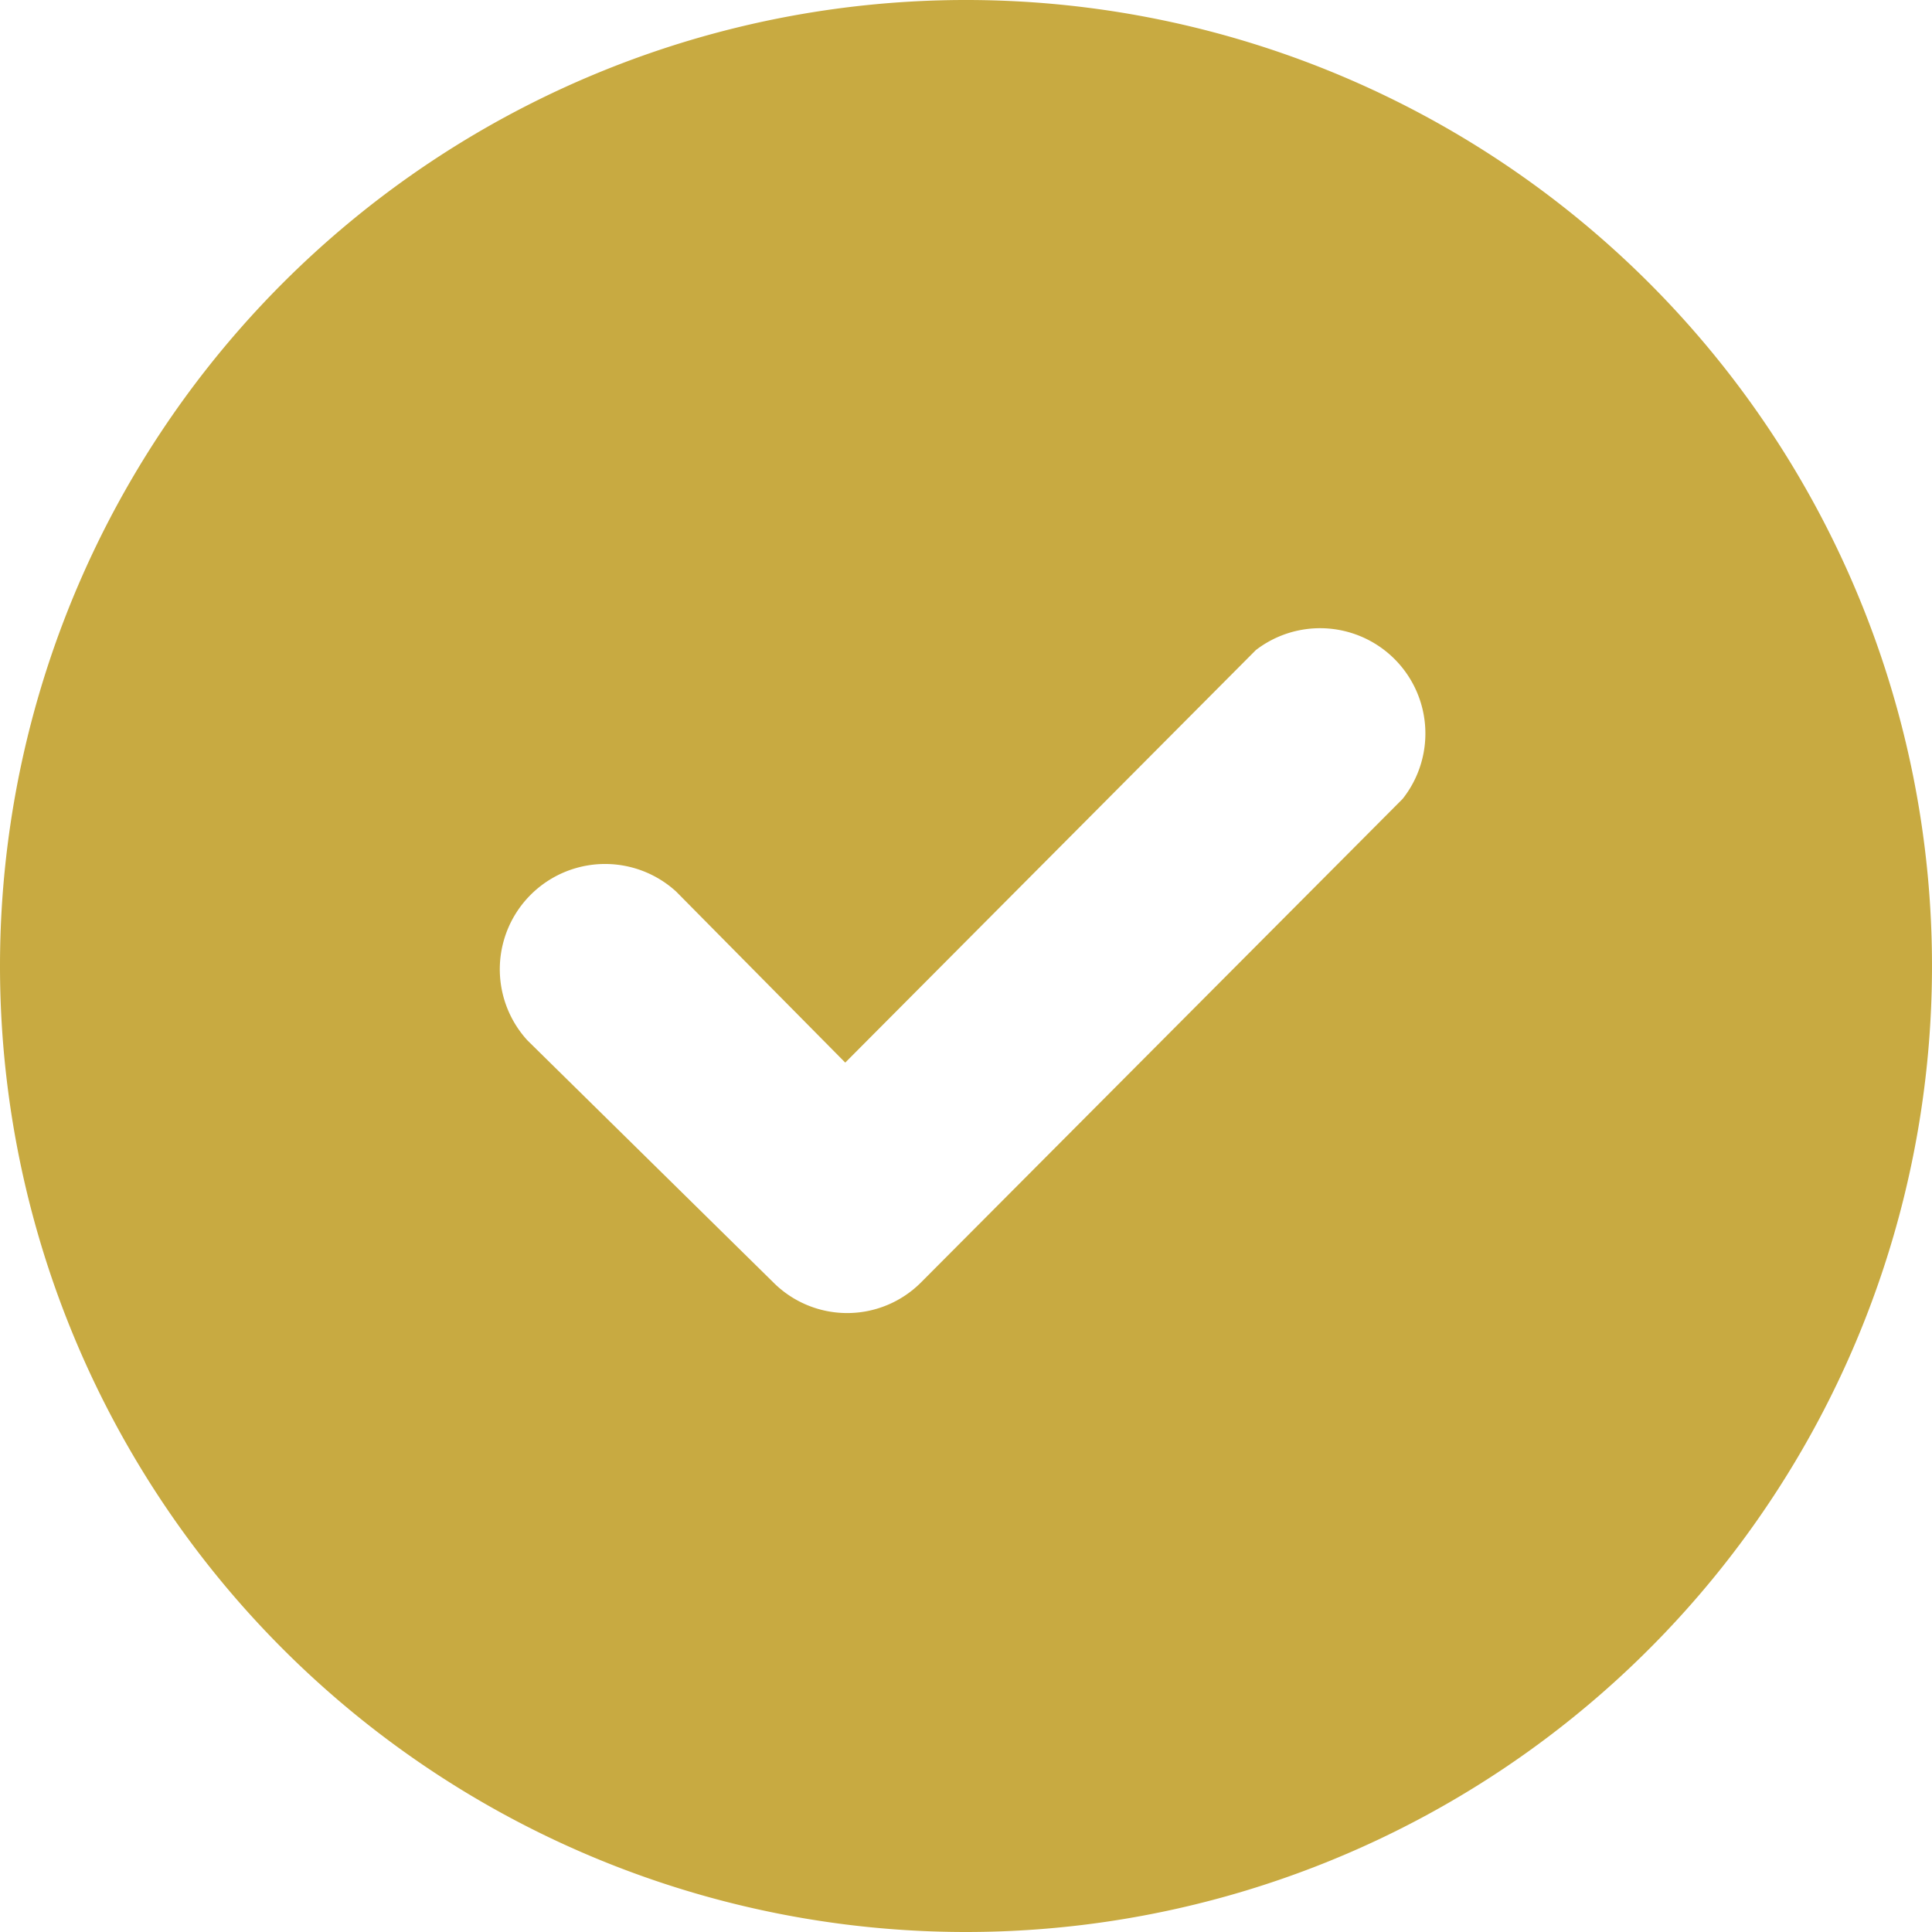
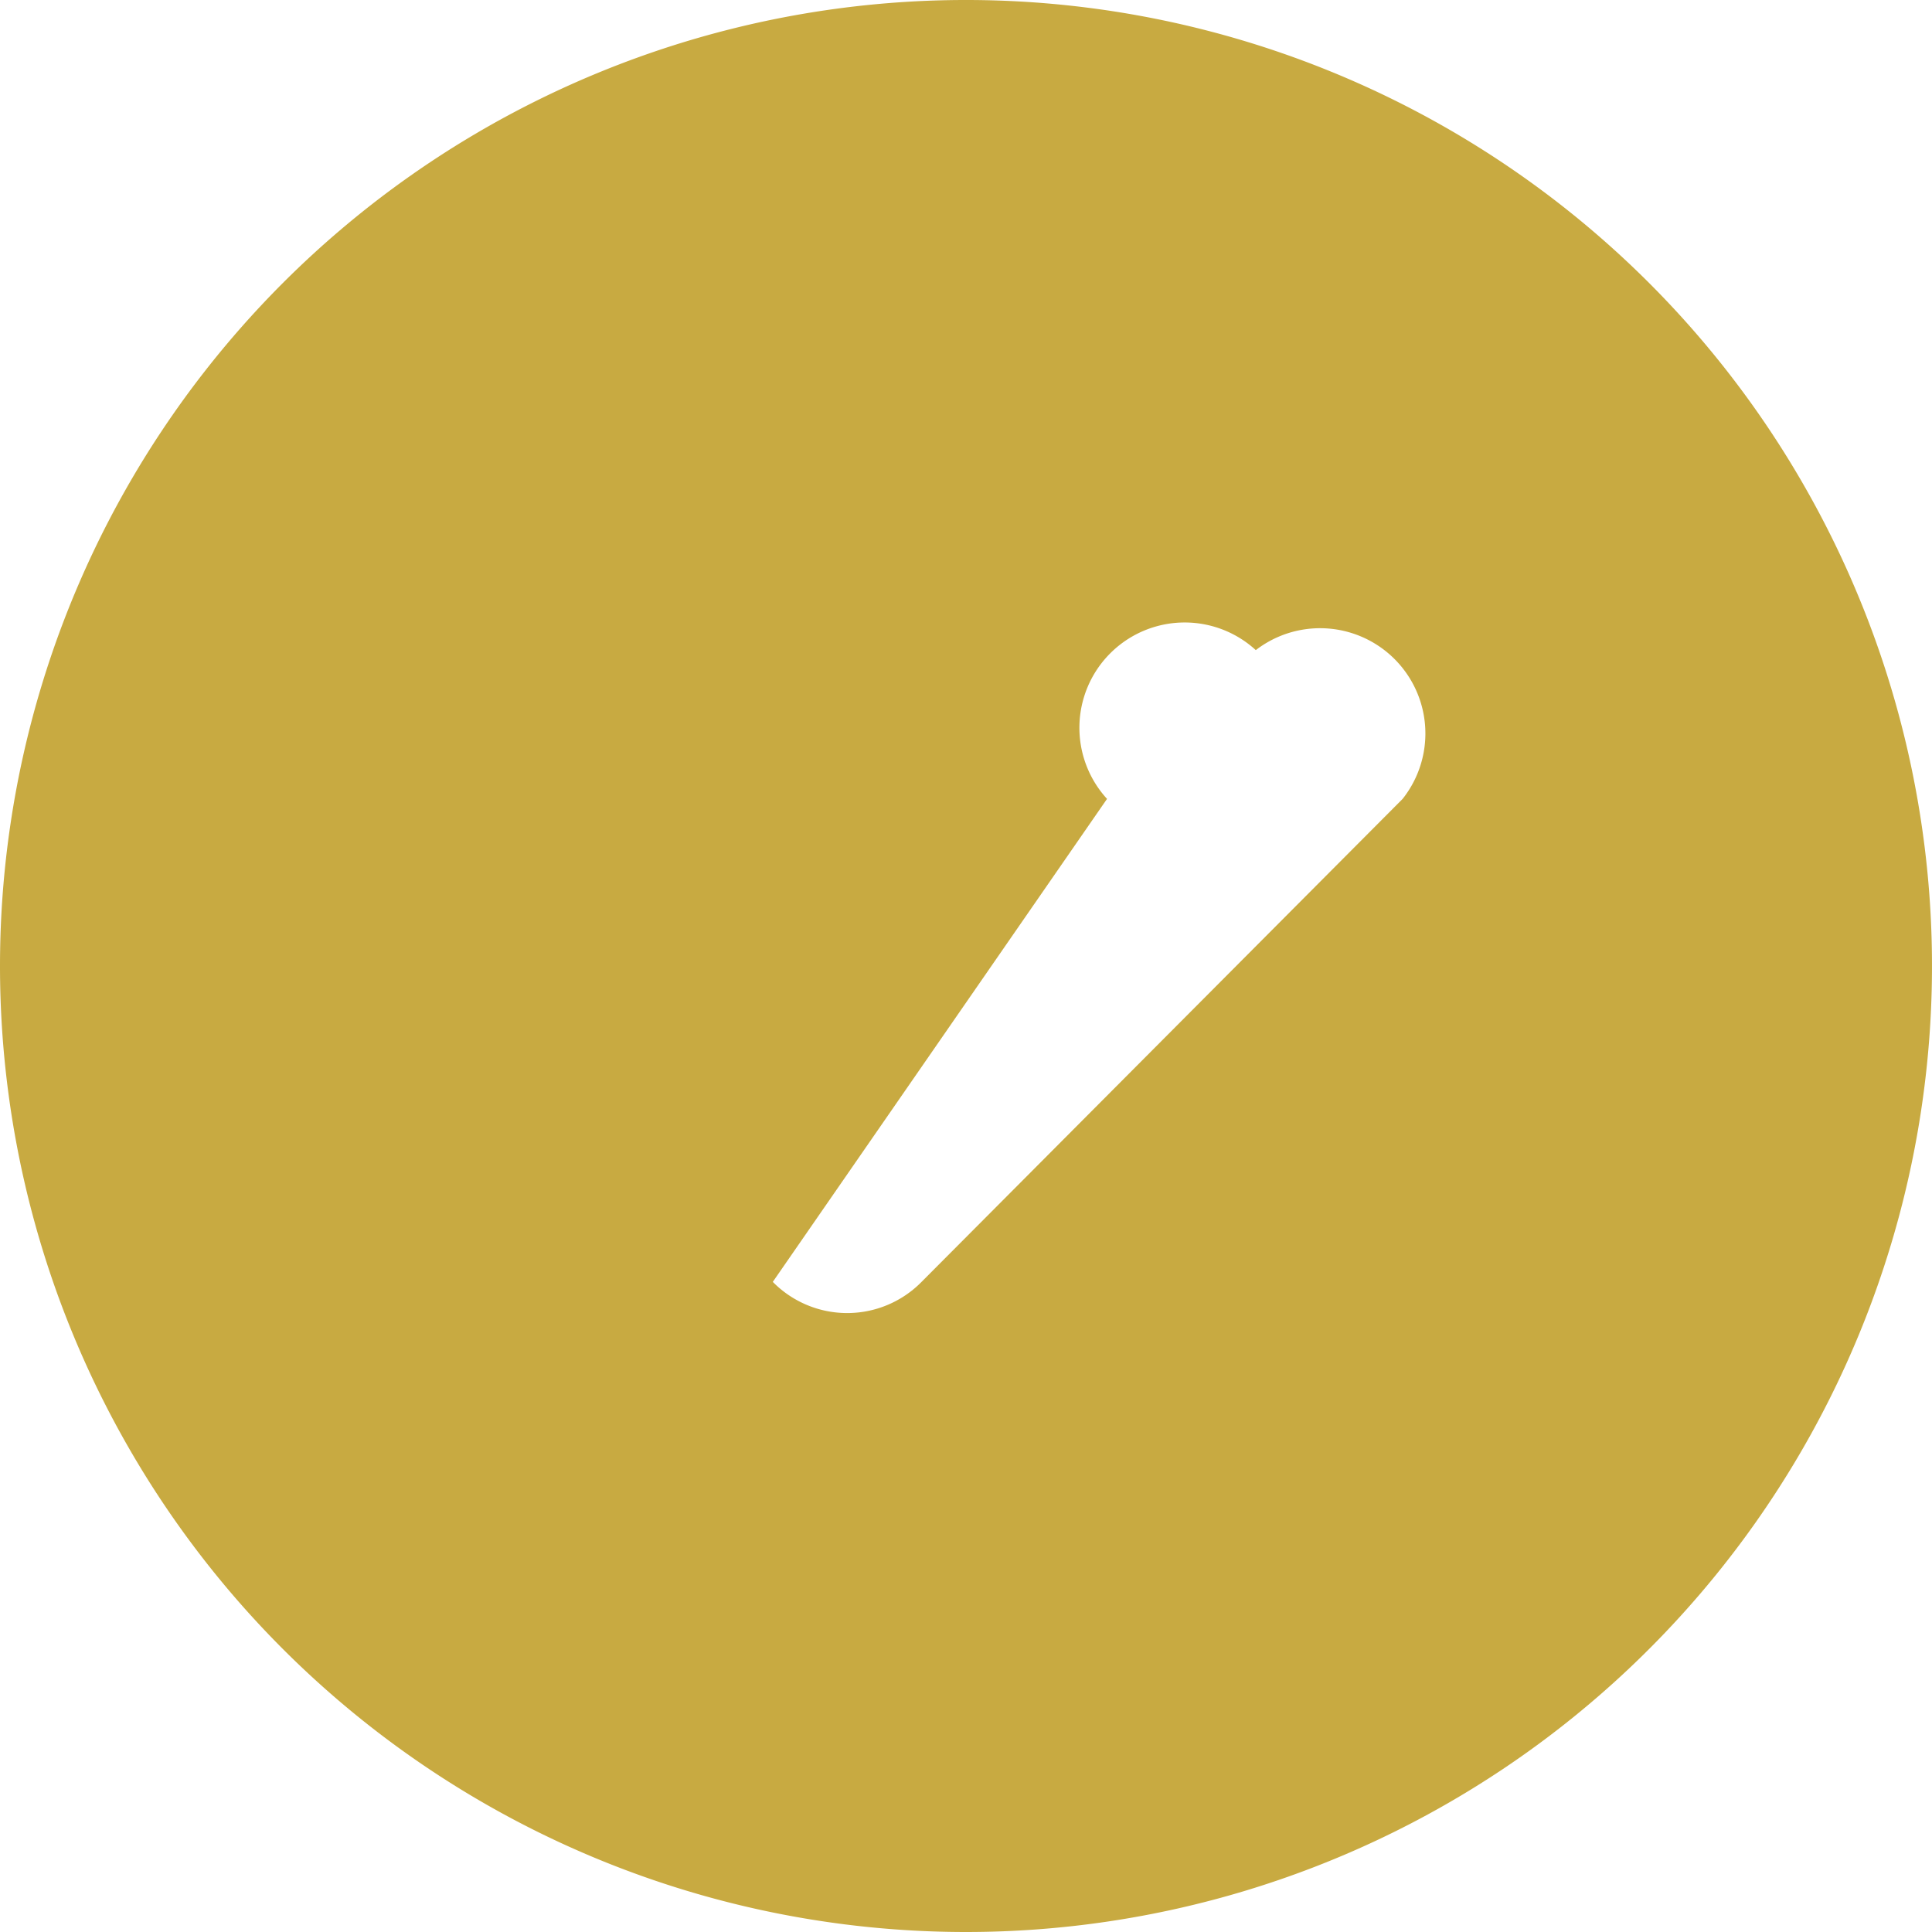
<svg xmlns="http://www.w3.org/2000/svg" viewBox="0 0 20 20">
  <defs>
    <style>.cls-1{fill:#c8aa41;}</style>
  </defs>
  <g id="レイヤー_2" data-name="レイヤー 2">
    <g id="PC_contents">
-       <path class="cls-1" d="M0,10A10,10,0,1,1,10,20,10,10,0,0,1,0,10ZM14.52,8.27A1.09,1.09,0,0,0,13,6.73L8.75,11,7,9.23a1.09,1.09,0,0,0-1.54,1.54L8,13.27a1.08,1.08,0,0,0,1.54,0Z" />
+       <path class="cls-1" d="M0,10A10,10,0,1,1,10,20,10,10,0,0,1,0,10ZM14.52,8.27A1.09,1.09,0,0,0,13,6.73a1.09,1.09,0,0,0-1.54,1.54L8,13.27a1.08,1.08,0,0,0,1.54,0Z" />
    </g>
  </g>
</svg>